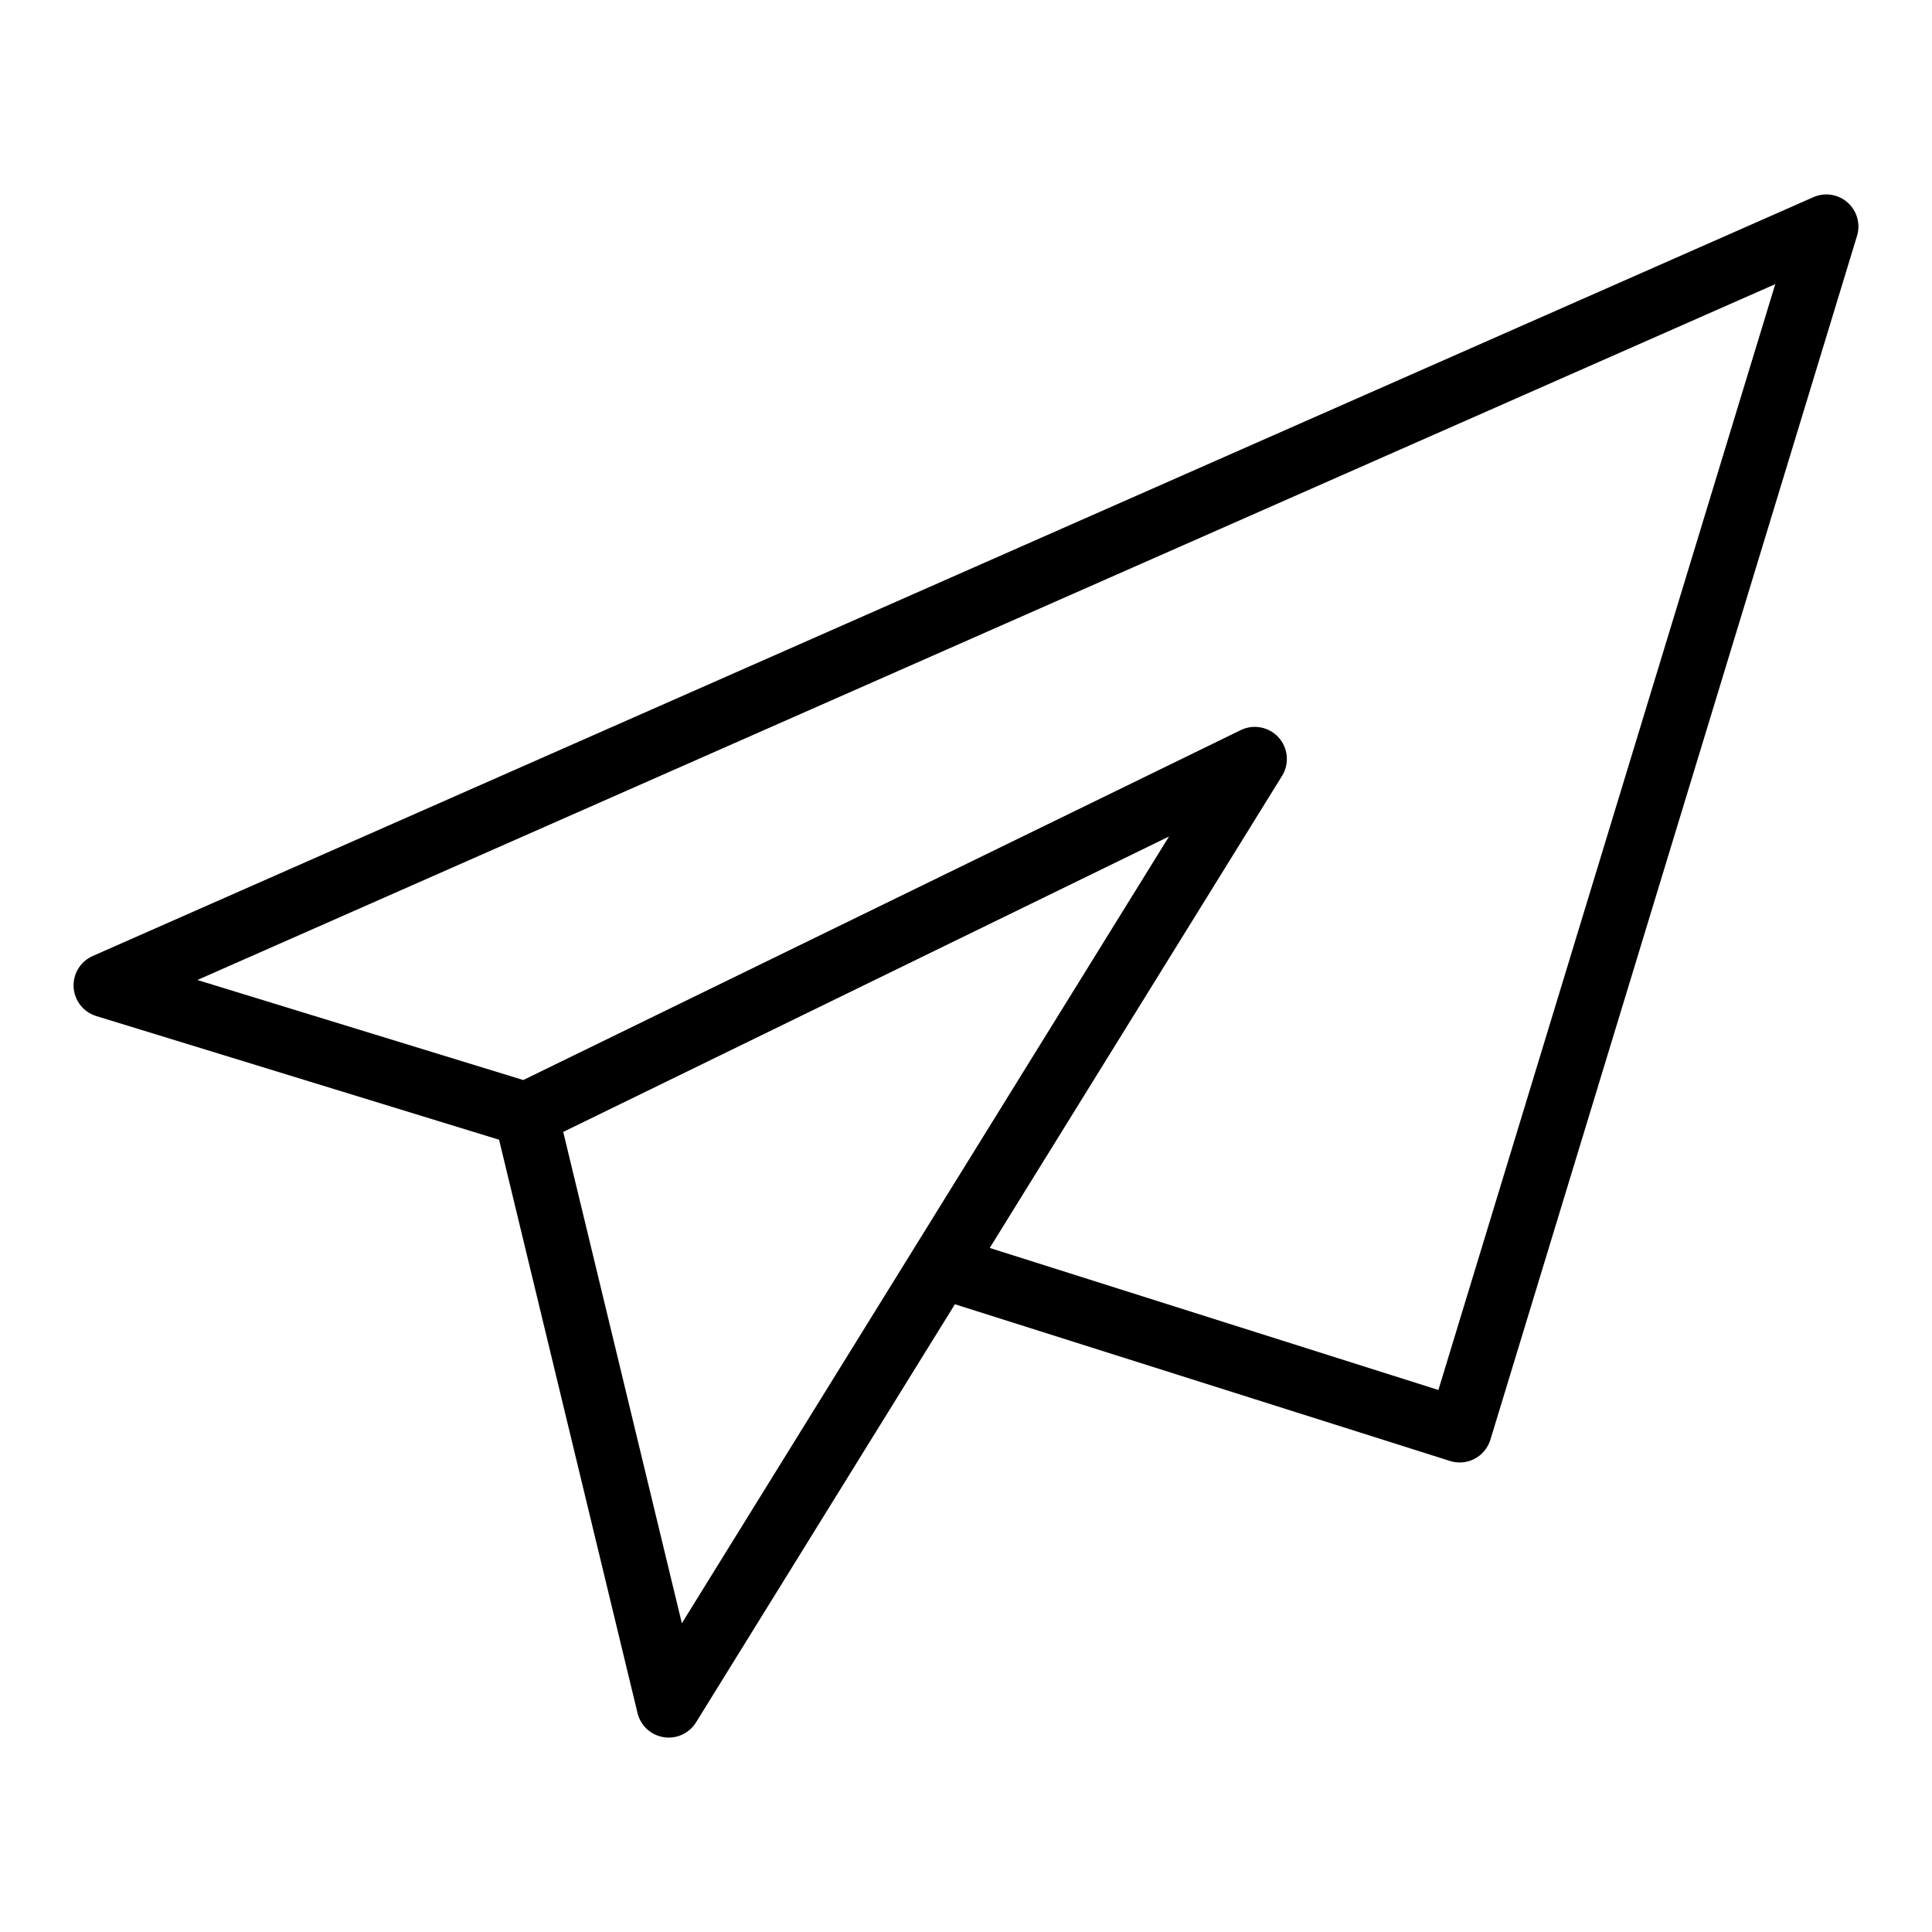
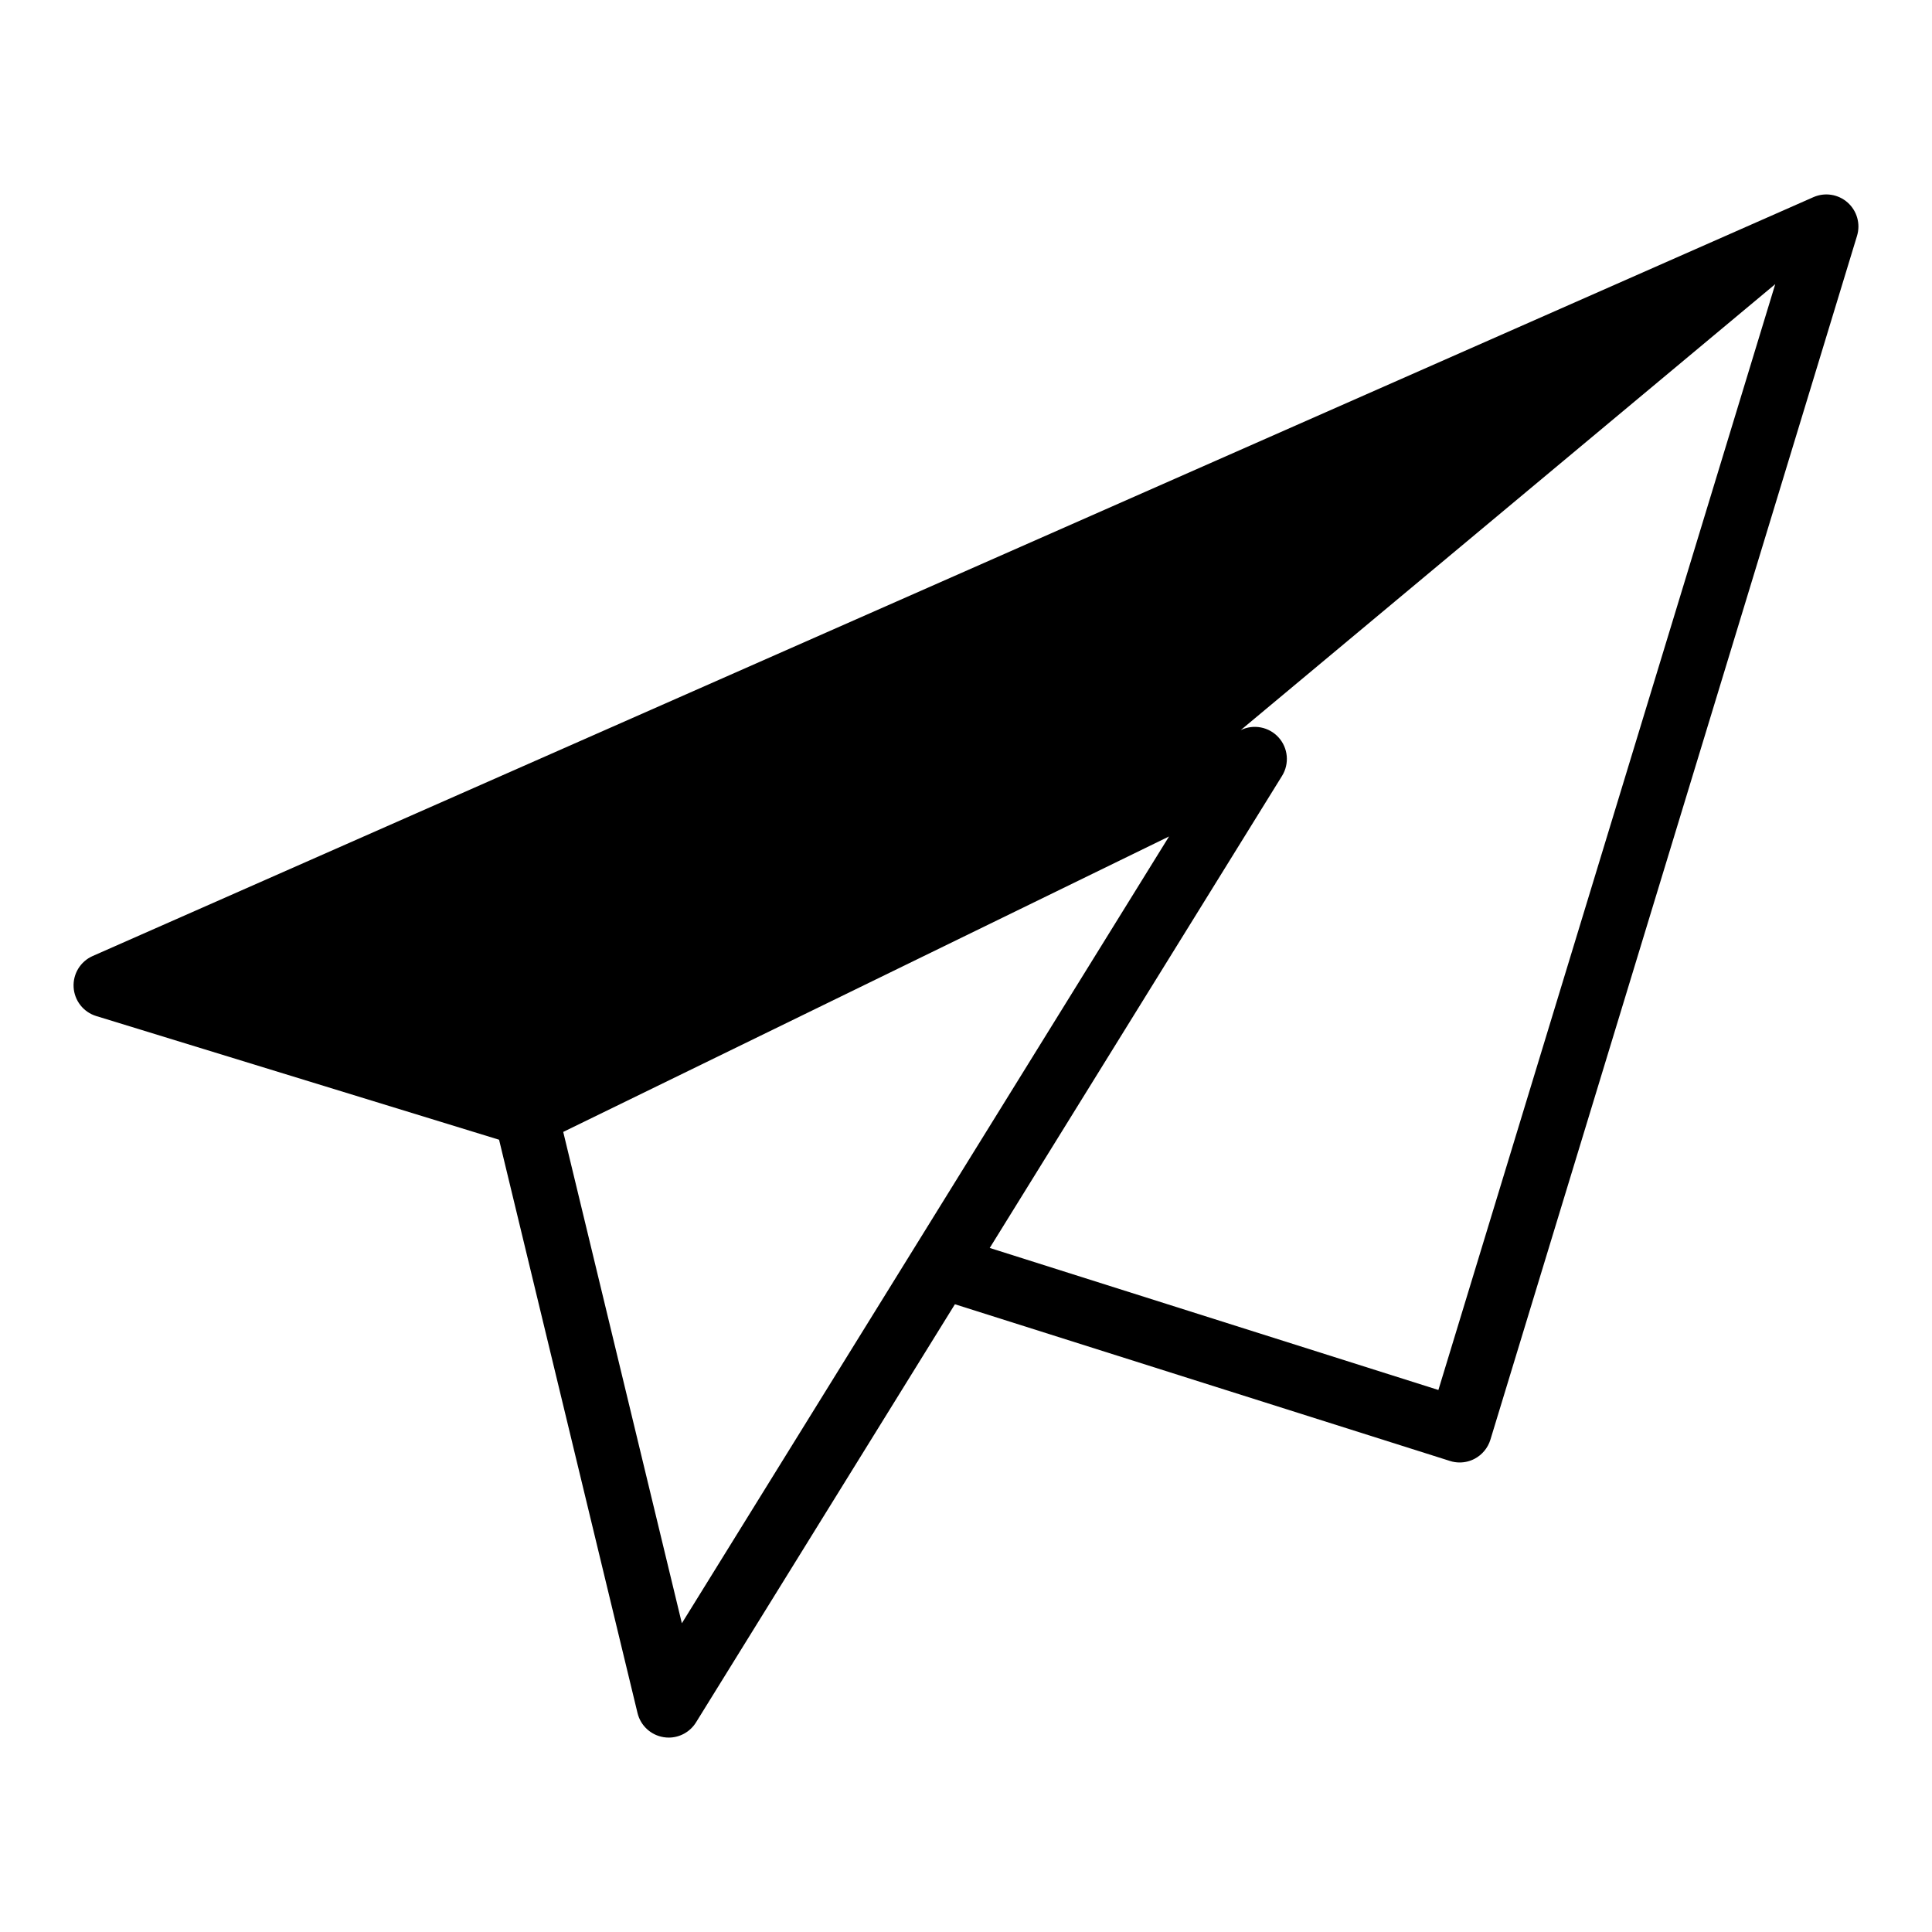
<svg xmlns="http://www.w3.org/2000/svg" id="Calque_1" viewBox="0 0 512 512">
-   <path d="m489.64,53.67c-2.49-2.21-6.03-2.76-9.07-1.42L24.57,253.35c-3.25,1.43-5.27,4.73-5.06,8.28s2.6,6.59,5.99,7.63l106.76,32.78,36.69,151.93c.8,3.33,3.53,5.86,6.92,6.4.45.07.9.11,1.35.11,2.91,0,5.66-1.5,7.23-4.03l68.61-110.81,131.2,41.53c.84.27,1.7.4,2.57.4,1.37,0,2.73-.33,3.96-.98,2.01-1.06,3.51-2.88,4.18-5.05L492.13,62.51c.97-3.18,0-6.63-2.49-8.84ZM180.7,430.18l-31.44-130.21,160.55-78.3-129.11,208.51Zm200.49-61.82l-118.9-37.64,77.47-125.11c1.99-3.22,1.62-7.37-.92-10.18-2.54-2.81-6.63-3.6-10.04-1.94l-190.13,92.73-86.36-26.51L470.46,75.3l-89.27,293.06Z" />
+   <path d="m489.64,53.67c-2.49-2.21-6.03-2.76-9.07-1.42L24.57,253.35c-3.25,1.43-5.27,4.73-5.06,8.28s2.6,6.59,5.99,7.63l106.76,32.78,36.69,151.93c.8,3.33,3.53,5.86,6.92,6.4.45.07.9.11,1.35.11,2.91,0,5.66-1.5,7.23-4.03l68.61-110.81,131.2,41.53c.84.27,1.7.4,2.57.4,1.37,0,2.73-.33,3.96-.98,2.01-1.06,3.51-2.88,4.18-5.05L492.13,62.51c.97-3.18,0-6.63-2.49-8.84ZM180.7,430.18l-31.44-130.21,160.55-78.3-129.11,208.51Zm200.49-61.82l-118.9-37.64,77.47-125.11c1.99-3.22,1.62-7.37-.92-10.18-2.54-2.81-6.63-3.6-10.04-1.94L470.46,75.3l-89.27,293.06Z" />
</svg>